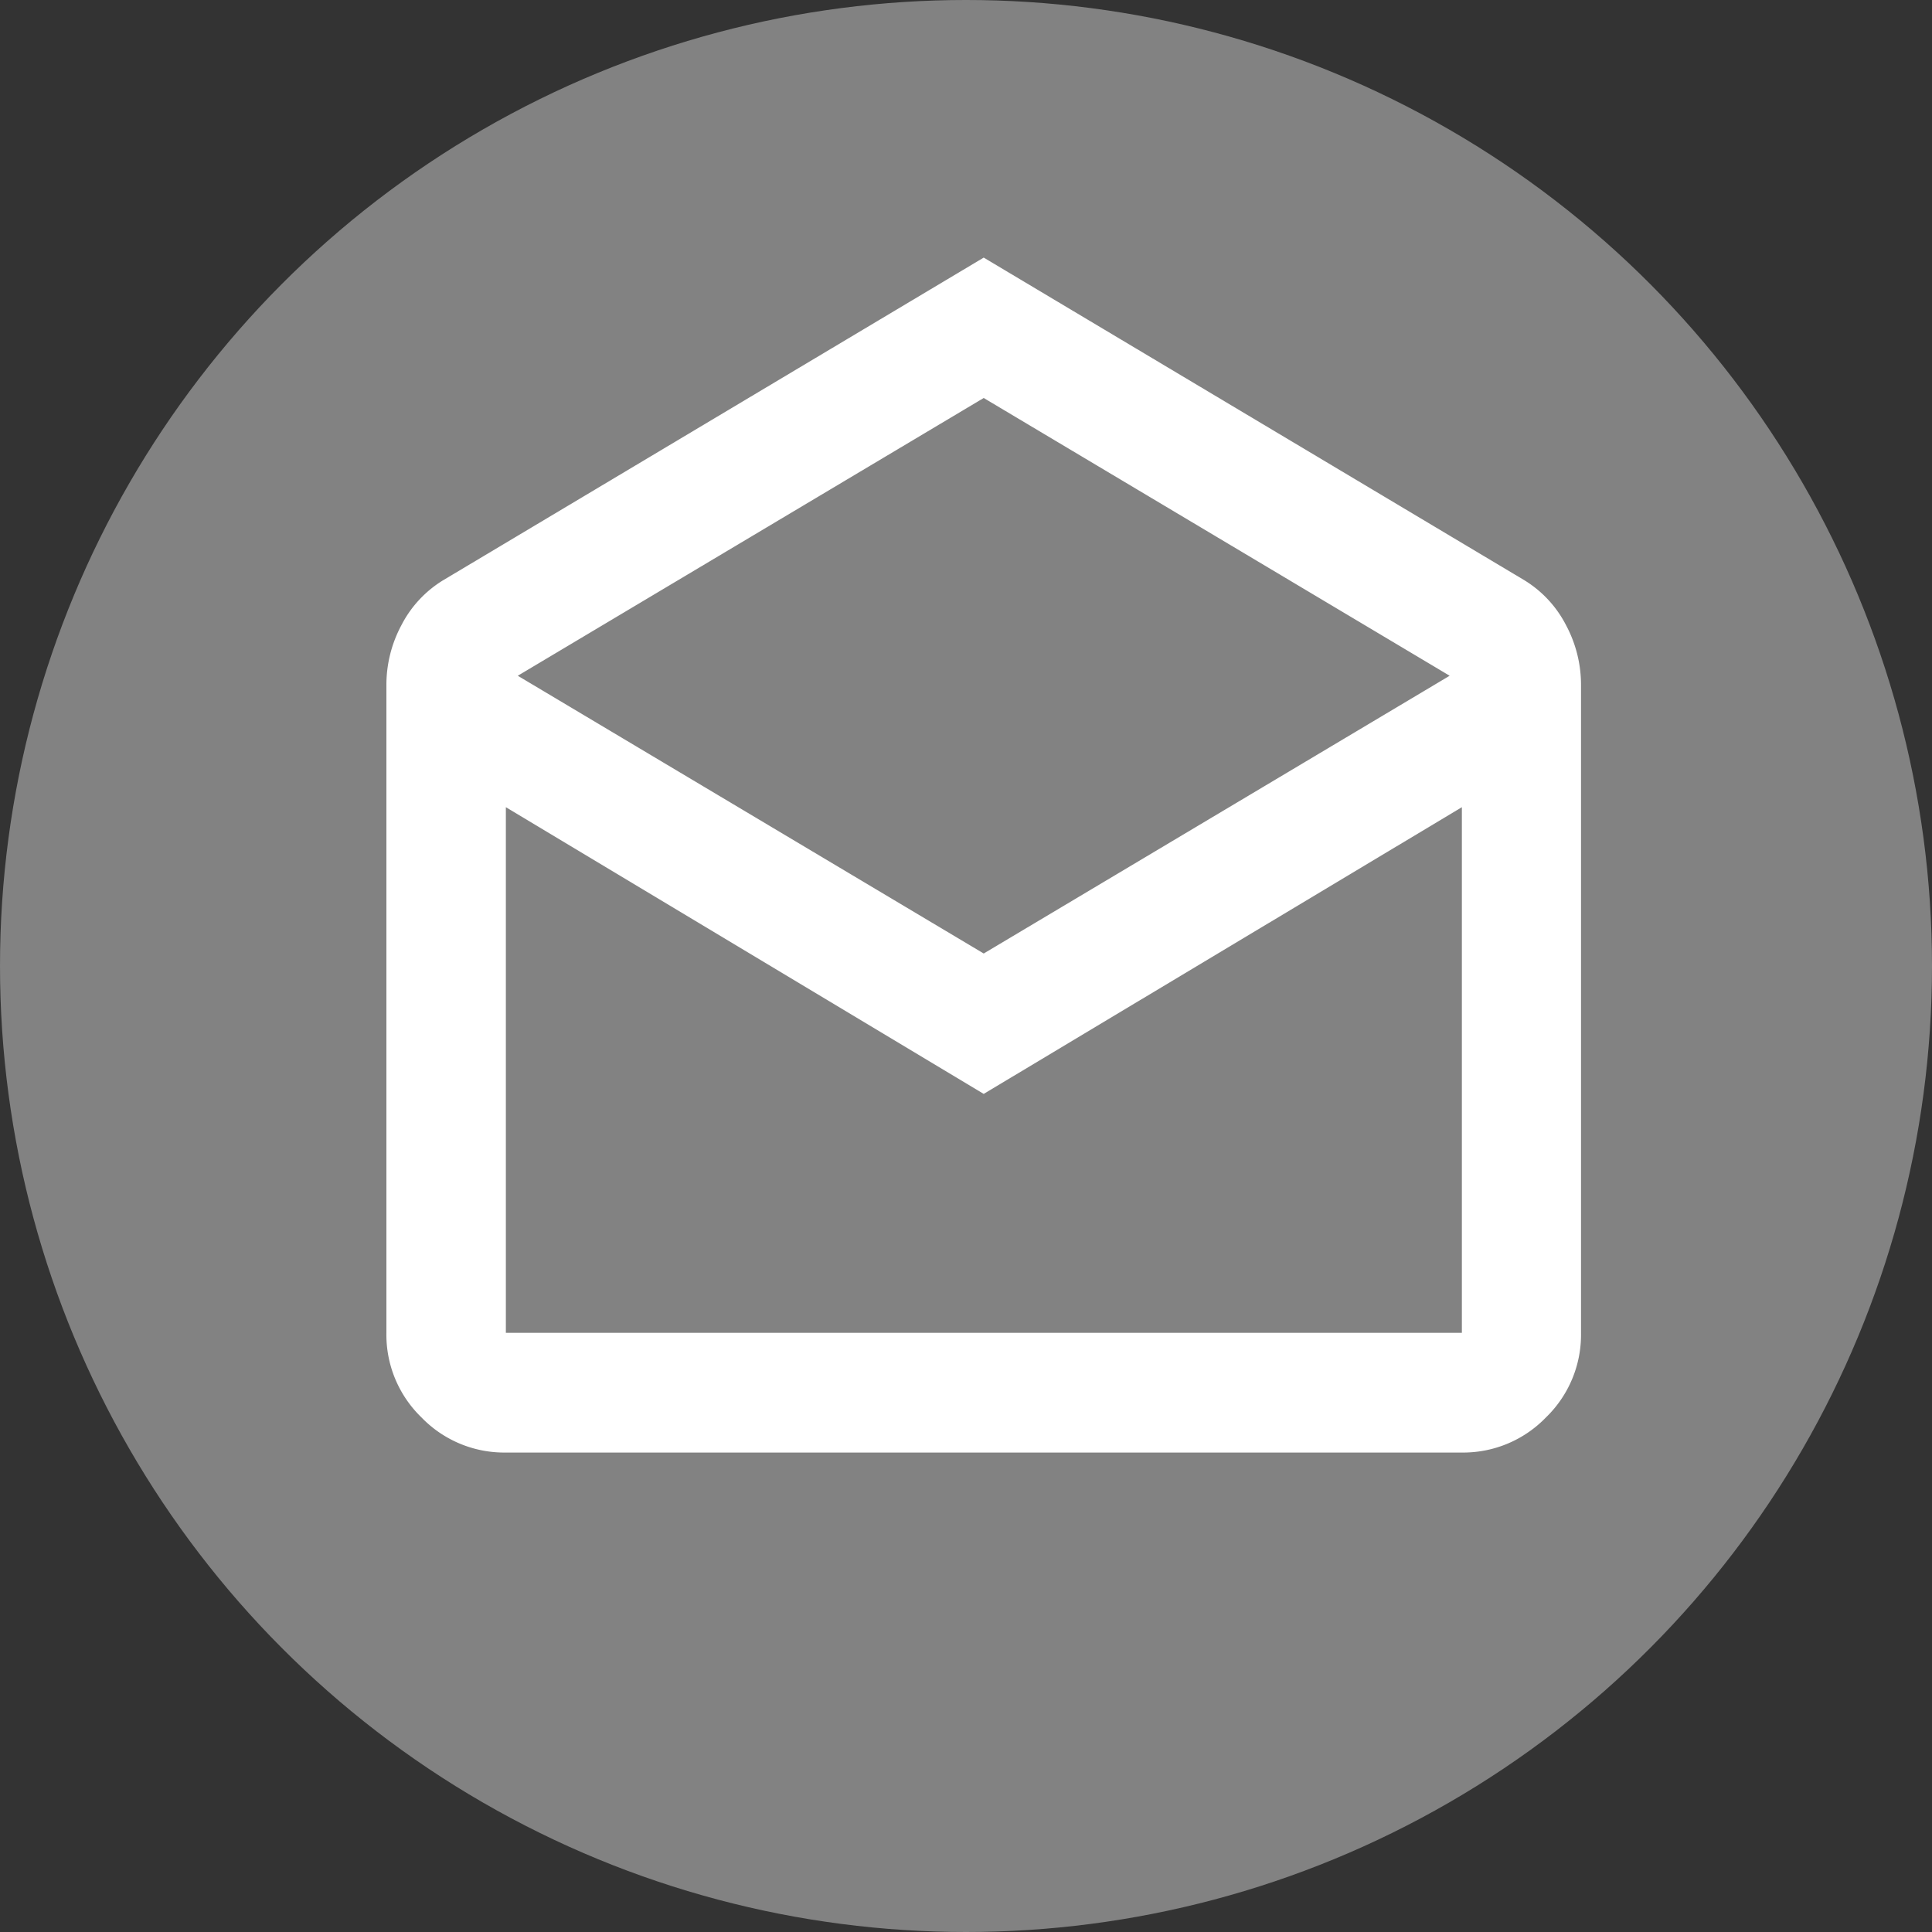
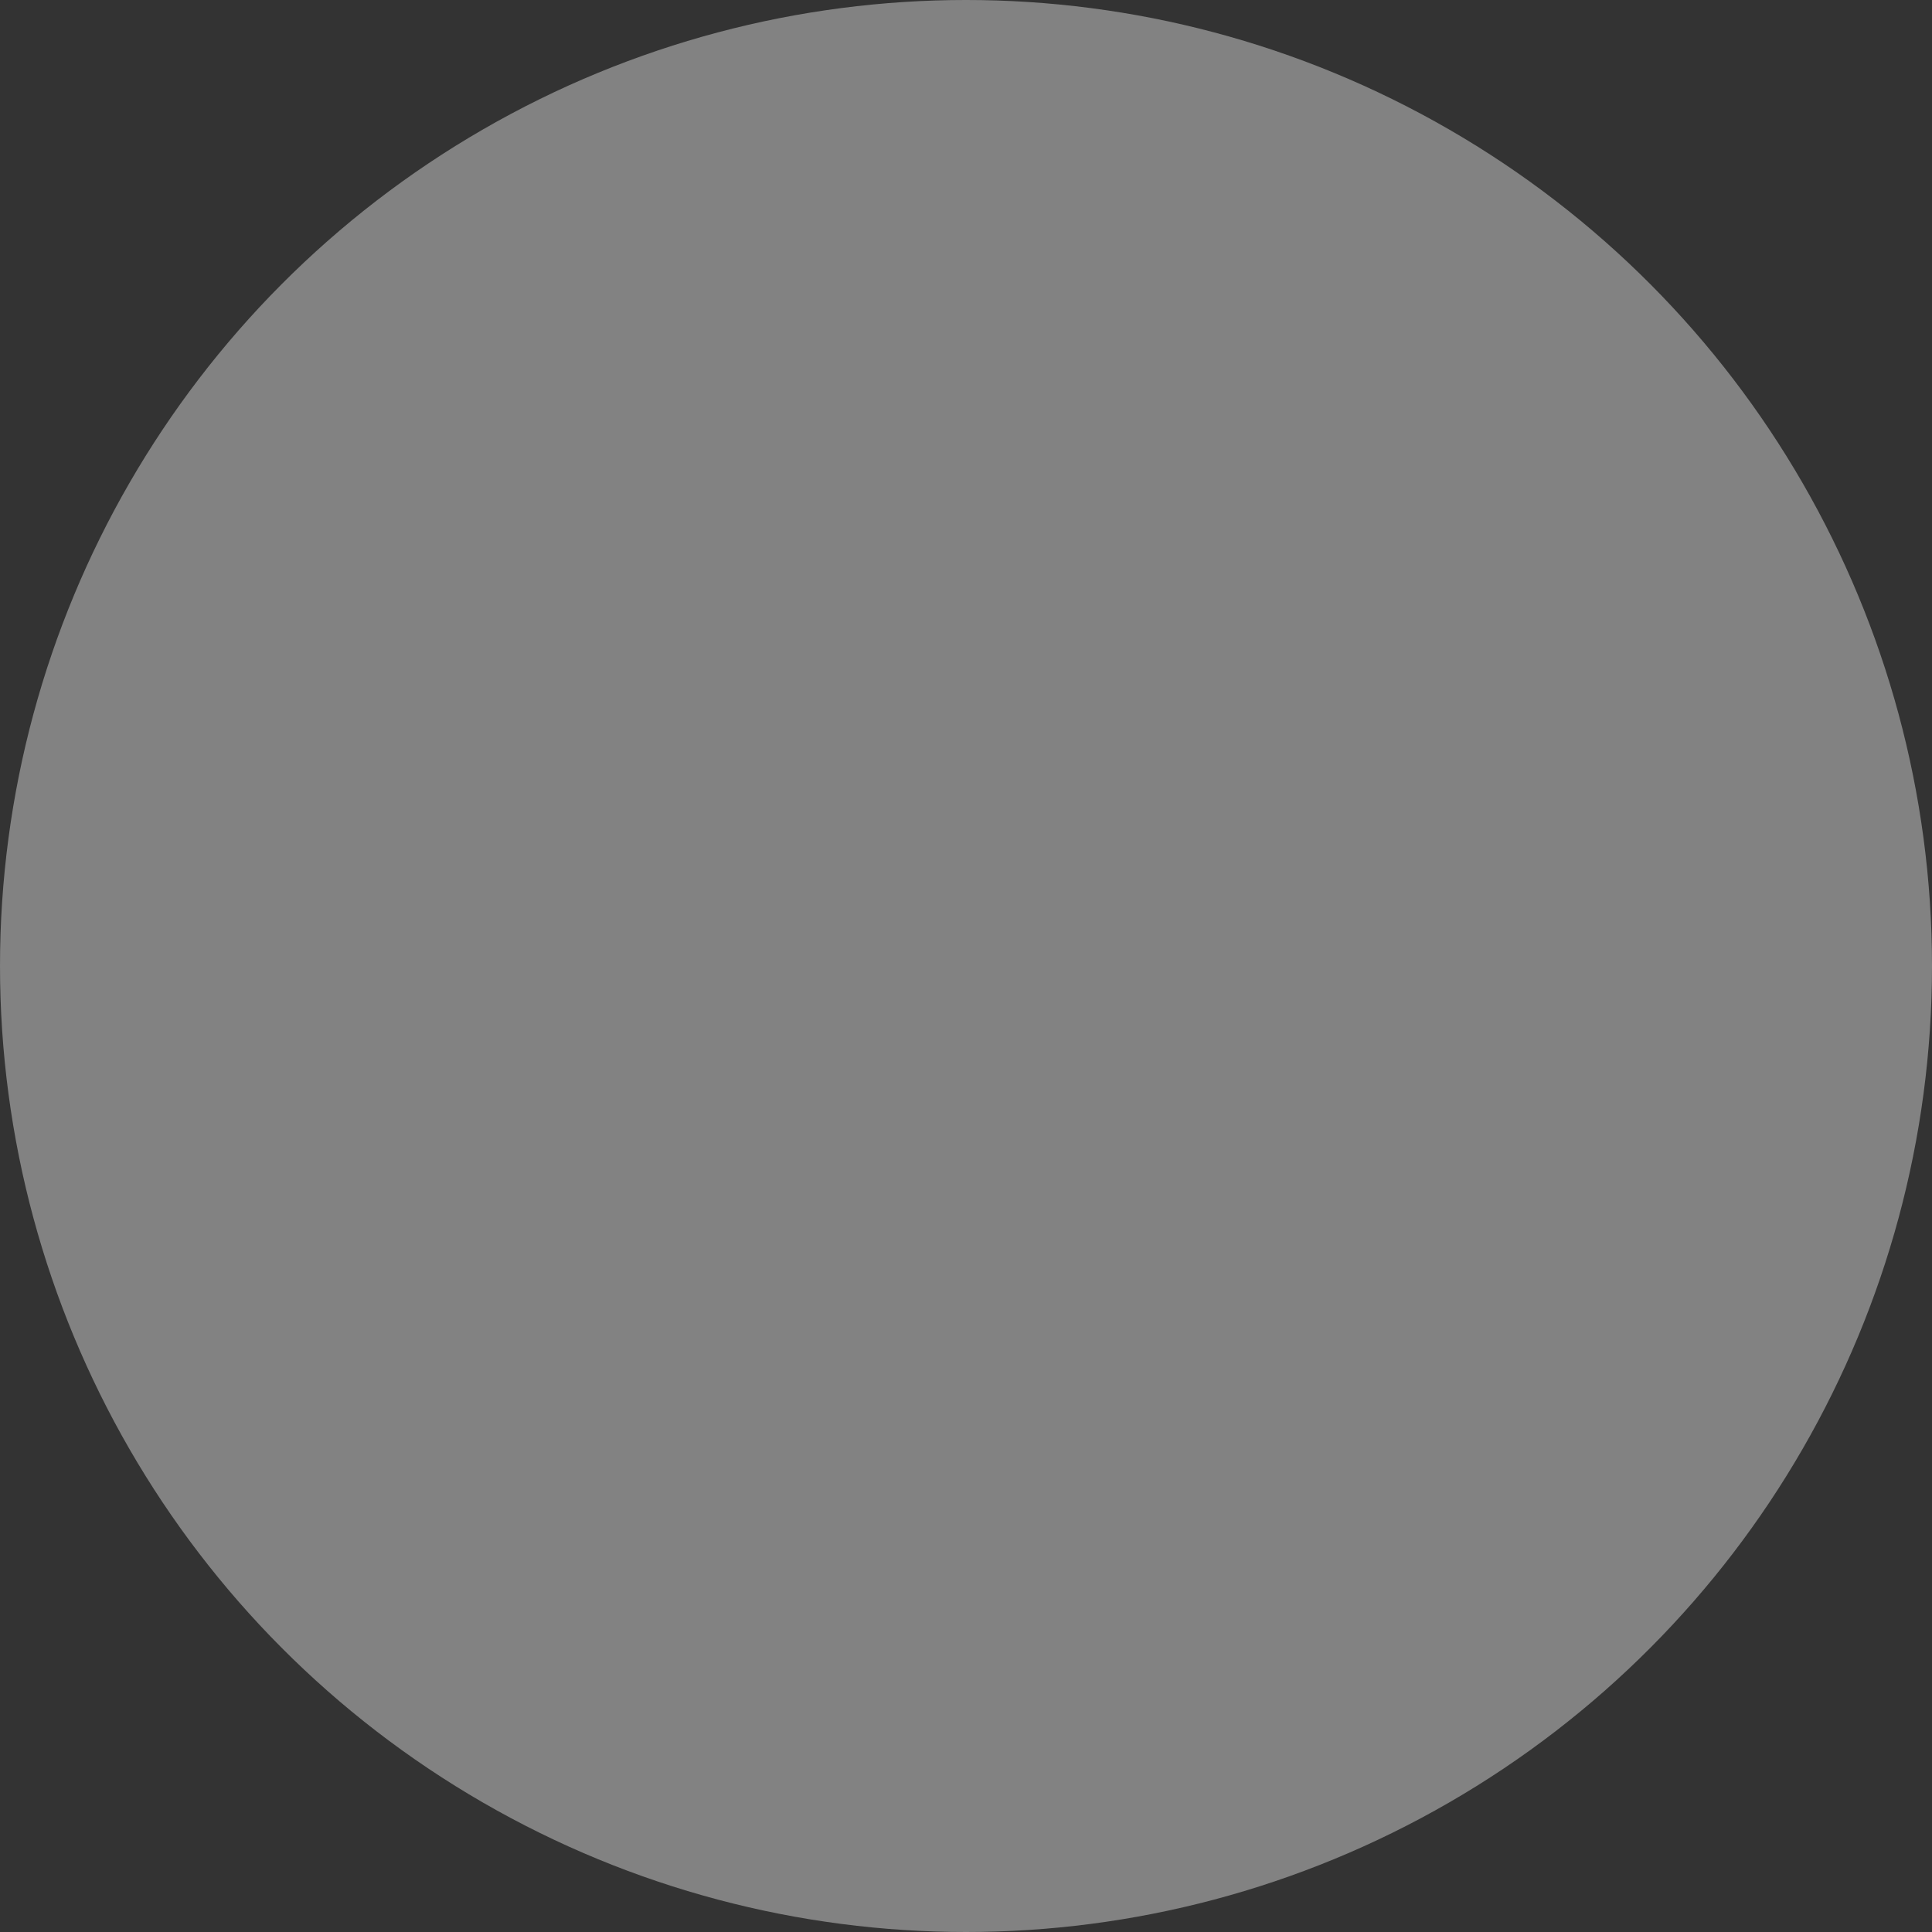
<svg xmlns="http://www.w3.org/2000/svg" id="icones_menu_icones_menu_mobile_lotissement_contact" data-name="icones_menu icones_menu_mobile_lotissement_contact" width="30" height="30" viewBox="0 0 30 30">
  <rect x="0" y="0" width="30" height="30" fill="#333333" stroke="none" />
  <circle id="Ellipse_22" data-name="Ellipse 22" cx="15" cy="15" r="15" fill="#828282" />
-   <path id="drafts_FILL0_wght400_GRAD0_opsz24" d="M89.275-920l8.394,5.009a1.76,1.76,0,0,1,.649.7,1.964,1.964,0,0,1,.232.927V-903.3a1.786,1.786,0,0,1-.545,1.31,1.786,1.786,0,0,1-1.31.545H81.855a1.786,1.786,0,0,1-1.31-.545A1.786,1.786,0,0,1,80-903.3v-10.063a1.964,1.964,0,0,1,.232-.927,1.76,1.76,0,0,1,.649-.7Zm0,10.806,7.235-4.313-7.235-4.313-7.235,4.313Zm0,2.18-7.42-4.452v8.162H96.7v-8.162Zm0,3.71h0Z" transform="translate(-74 924)" fill="#fff" />
</svg>